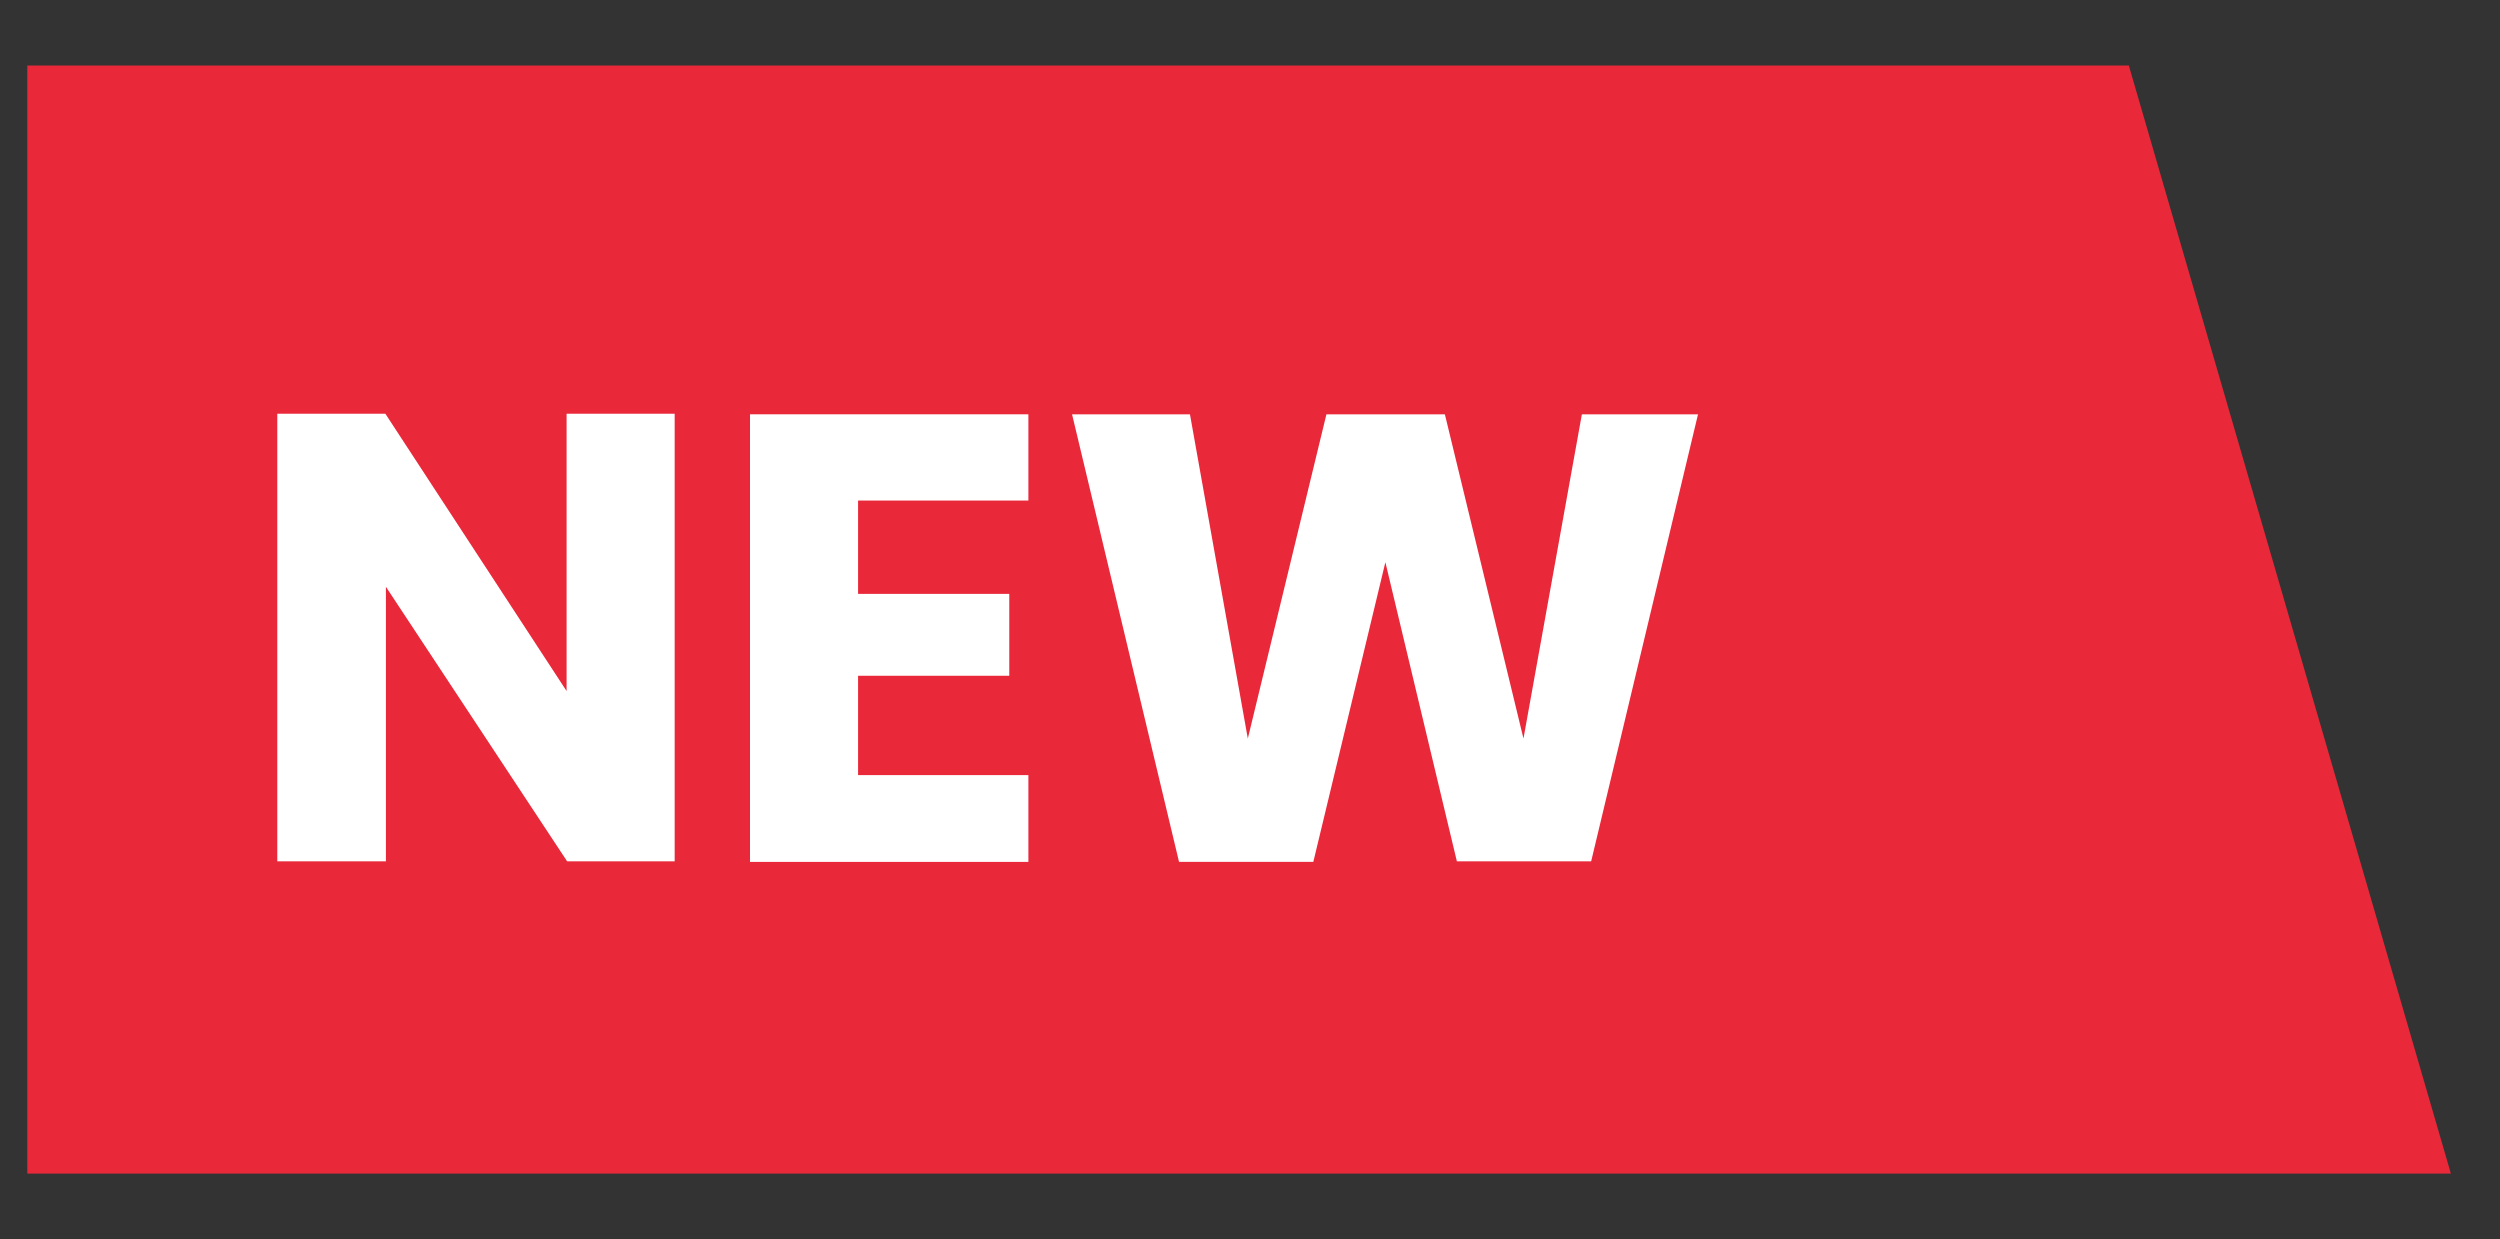
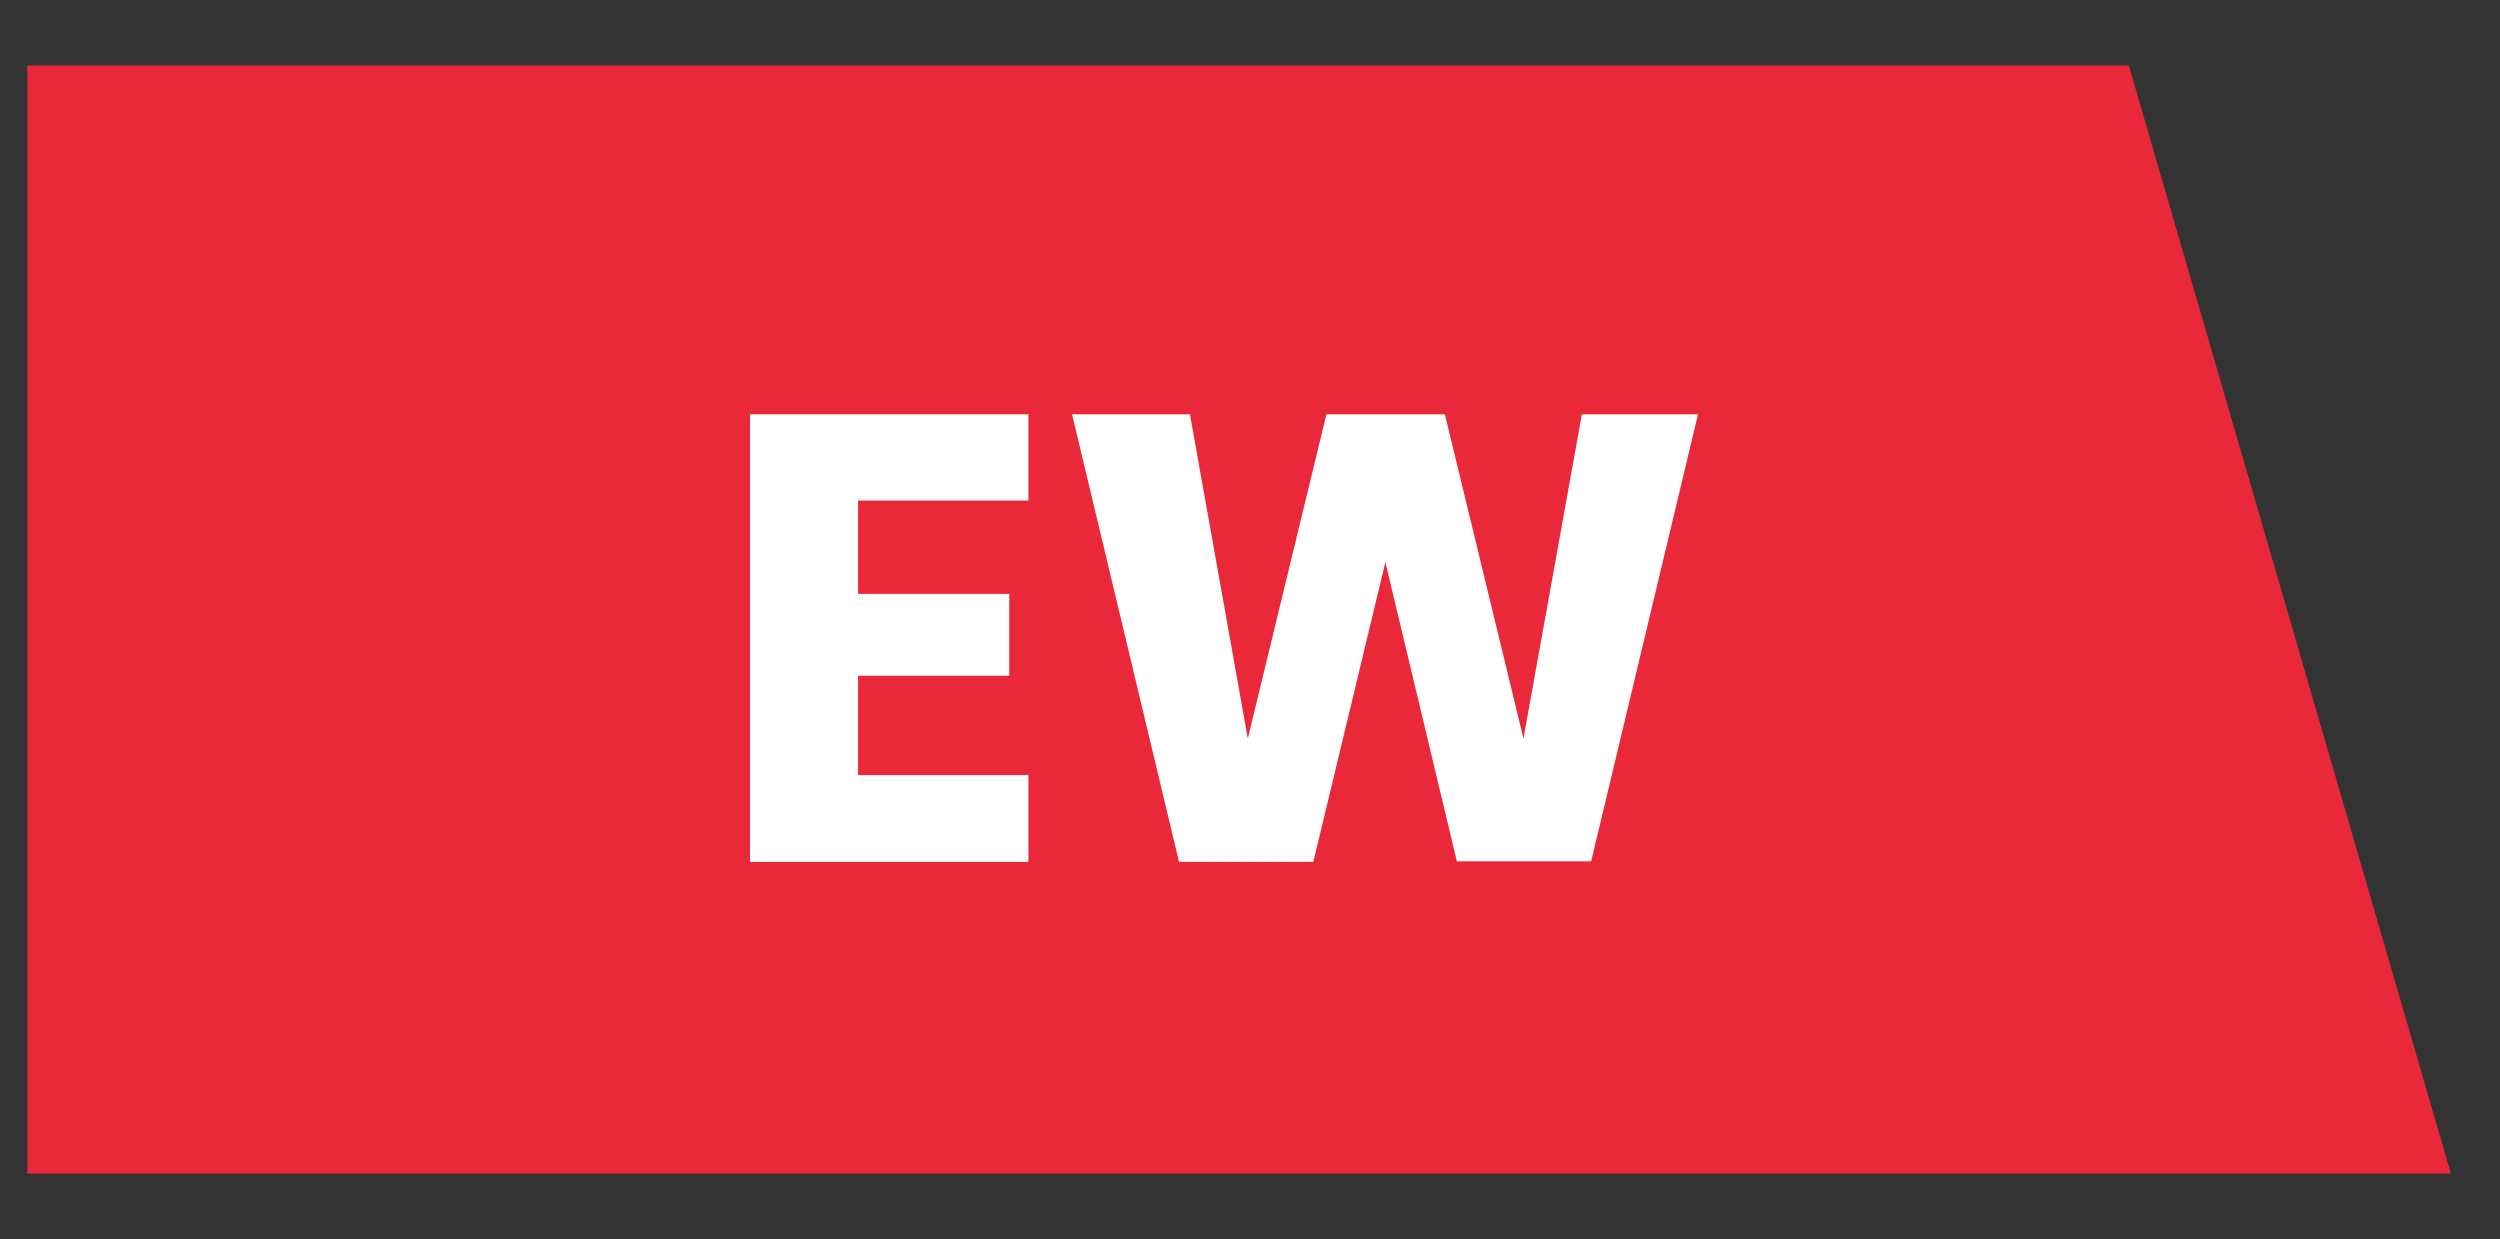
<svg xmlns="http://www.w3.org/2000/svg" version="1.1" id="Capa_1" x="0px" y="0px" viewBox="0 0 458 227" style="enable-background:new 0 0 458 227;" xml:space="preserve">
  <rect x="0" y="0" width="458" height="227" fill="#333333" stroke="none" />
  <style type="text/css">
	.st0{fill:#5D4AB1;}
	.st1{fill:#1E35CA;}
	.st2{fill:#91DC5A;}
	.st3{fill:#E9283A;}
	.st4{fill:#FFFFFF;}
</style>
-   <rect x="-292" y="-172" class="st0" width="52" height="52" />
  <rect x="-292" y="-106" class="st1" width="52" height="52" />
  <path class="st2" d="M-201,325.5c0,23.4-22.1,43.6-27.9,65.2c-6,22.3,2.9,50.8-8.4,70.4c-11.5,19.8-40.7,26.3-56.8,42.4  s-22.6,45.3-42.4,56.8c-19.6,11.3-48,2.4-70.4,8.4c-21.6,5.8-41.7,27.9-65.1,27.9s-43.6-22.1-65.2-27.9c-22.3-6-50.8,2.9-70.4-8.4  c-19.8-11.5-26.3-40.7-42.4-56.8c-16.1-16.1-45.3-22.6-56.8-42.4c-11.3-19.6-2.4-48-8.4-70.4c-5.8-21.6-27.9-41.7-27.9-65.1  s22.1-43.6,27.9-65.2c6-22.3-2.9-50.8,8.4-70.4c11.5-19.8,40.7-26.3,56.8-42.4c16.1-16.1,22.6-45.3,42.4-56.8  c19.6-11.3,48-2.4,70.4-8.4c21.6-5.8,41.7-27.9,65.1-27.9s43.6,22.1,65.2,27.9c22.3,6,50.8-2.9,70.4,8.4  c19.8,11.5,26.3,40.6,42.4,56.8s45.3,22.6,56.8,42.4c11.3,19.6,2.4,48,8.4,70.4C-223.1,281.9-201,302.1-201,325.5z" />
  <polygon class="st3" points="449,215 5,215 5,12 390,12 " />
  <g>
-     <path class="st4" d="M123.7,157.8h-19.8l-33.2-50.3v50.3H50.8v-82h19.8l33.2,50.8V75.8h19.8V157.8z" />
    <path class="st4" d="M157.2,91.6v17.2h27.7v15h-27.7v18.2h31.2v15.9h-51v-82h51v15.8H157.2z" />
    <path class="st4" d="M311.1,75.8l-19.6,82h-24.6L253.8,103l-13.2,54.9H216l-19.6-82H218l10.6,59.4l14.4-59.4h21.7l14.4,59.4   l10.7-59.4H311.1z" />
  </g>
</svg>